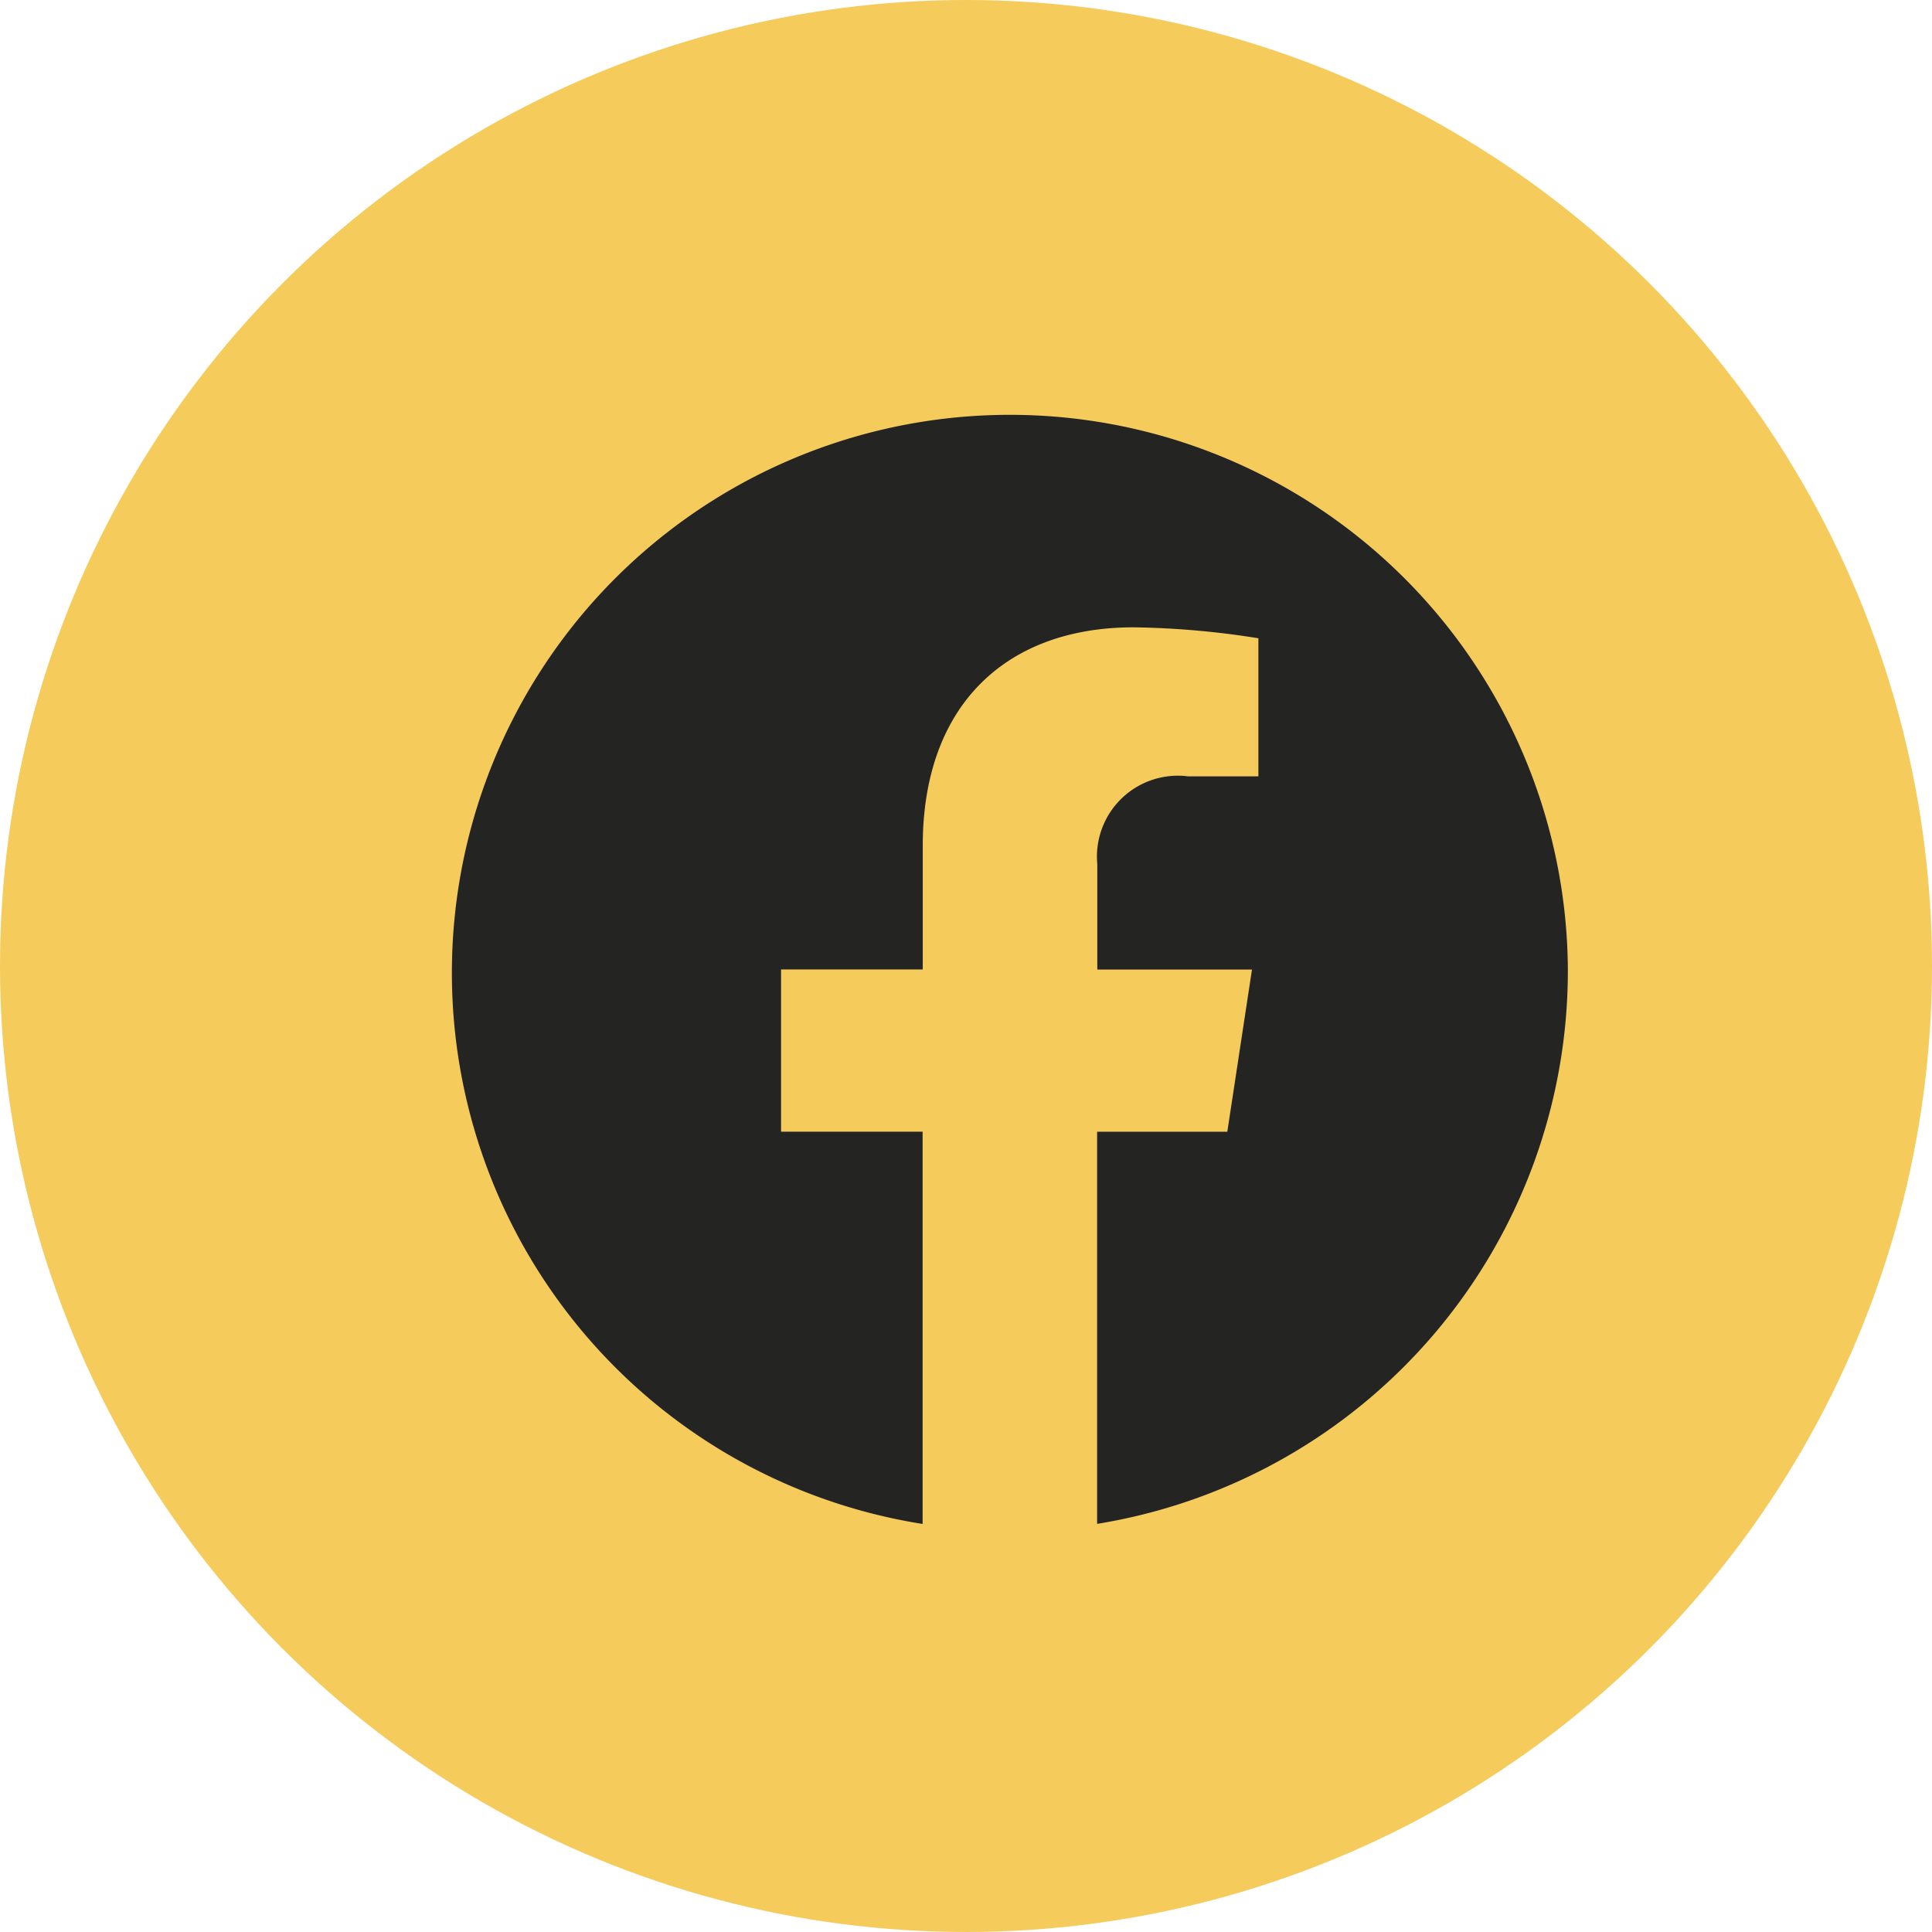
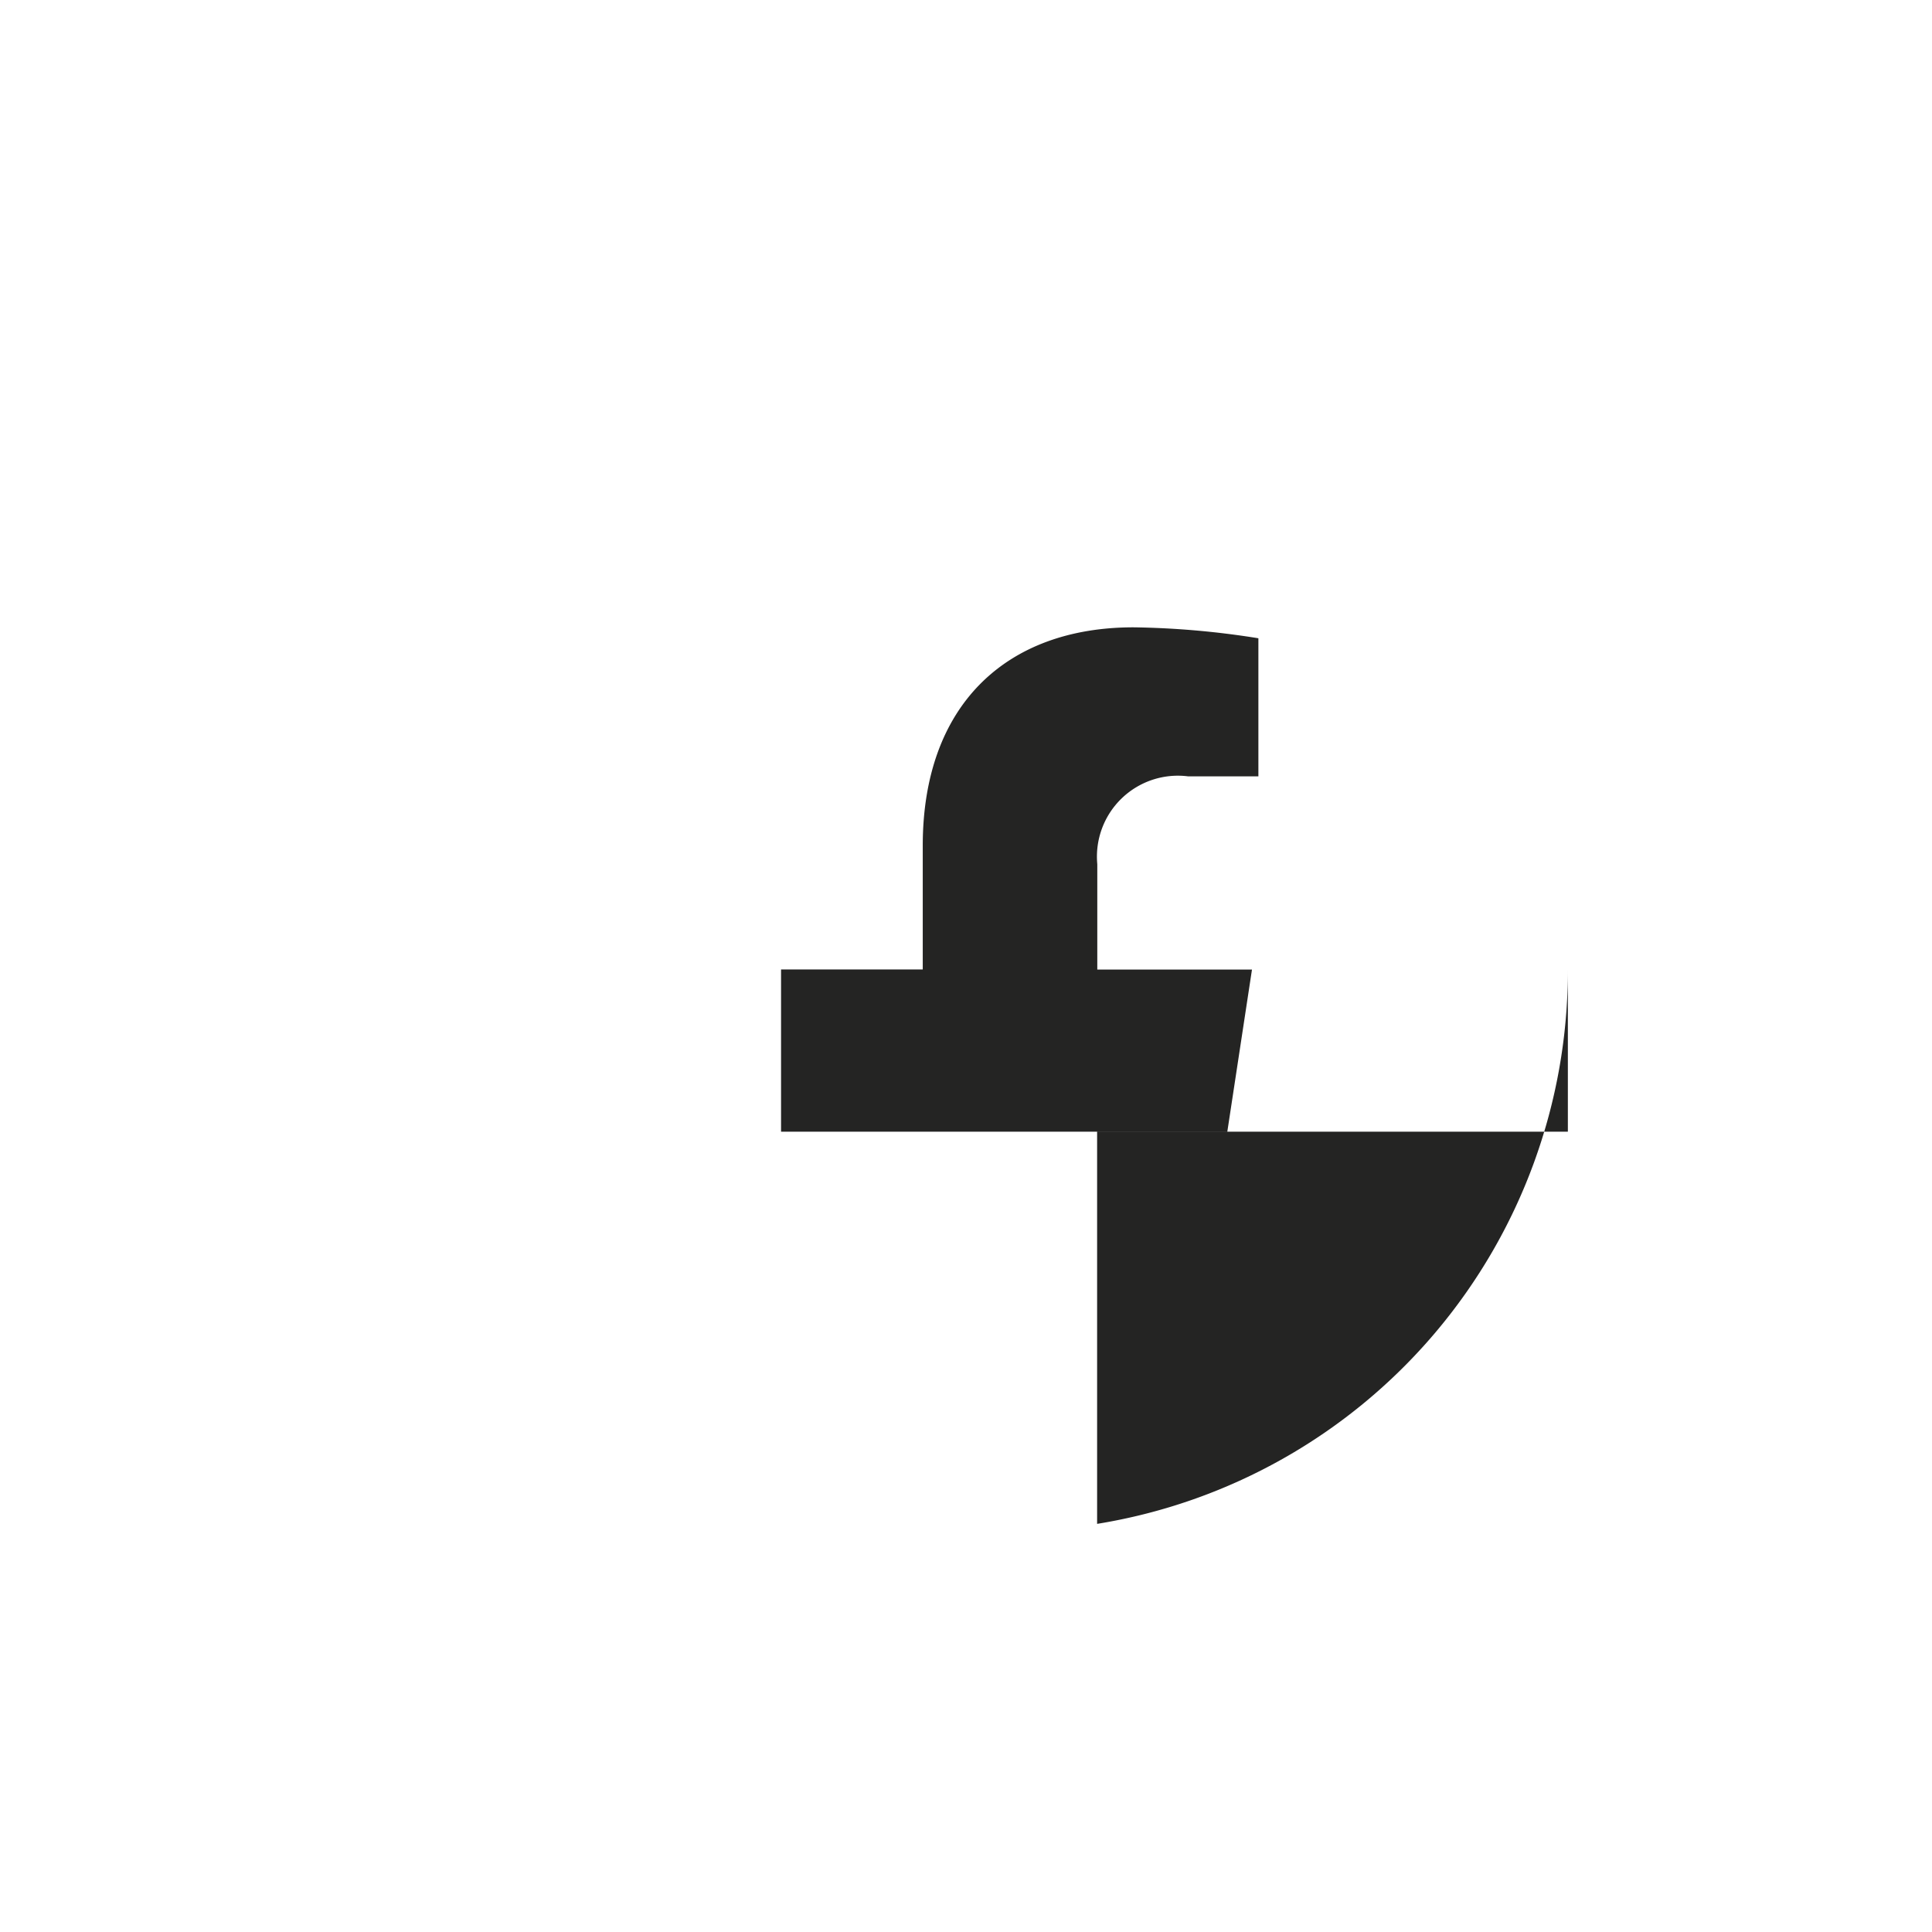
<svg xmlns="http://www.w3.org/2000/svg" width="44" height="44" viewBox="0 0 44 44">
  <g id="Groupe_406" data-name="Groupe 406" transform="translate(-1561 -3217)">
-     <circle id="Ellipse_3" data-name="Ellipse 3" cx="22" cy="22" r="22" transform="translate(1561 3217)" fill="#f5cb5c" />
    <g id="facebook" transform="translate(1571.292 3226.292)">
      <g id="Groupe_20" data-name="Groupe 20" transform="translate(0 0)">
-         <path id="Tracé_6" data-name="Tracé 6" d="M25.409,12.782A12.708,12.708,0,1,0,10.714,25.412V16.478H7.49V12.784h3.227V9.965c0-3.2,1.9-4.973,4.8-4.973a19.435,19.435,0,0,1,2.844.249V8.386h-1.6a1.843,1.843,0,0,0-2.069,2v2.4h3.523l-.562,3.694H14.688V25.41A12.764,12.764,0,0,0,25.409,12.782Z" transform="translate(0.006 0.003)" fill="#242423" />
+         <path id="Tracé_6" data-name="Tracé 6" d="M25.409,12.782V16.478H7.49V12.784h3.227V9.965c0-3.2,1.9-4.973,4.8-4.973a19.435,19.435,0,0,1,2.844.249V8.386h-1.6a1.843,1.843,0,0,0-2.069,2v2.4h3.523l-.562,3.694H14.688V25.41A12.764,12.764,0,0,0,25.409,12.782Z" transform="translate(0.006 0.003)" fill="#242423" />
      </g>
    </g>
  </g>
</svg>